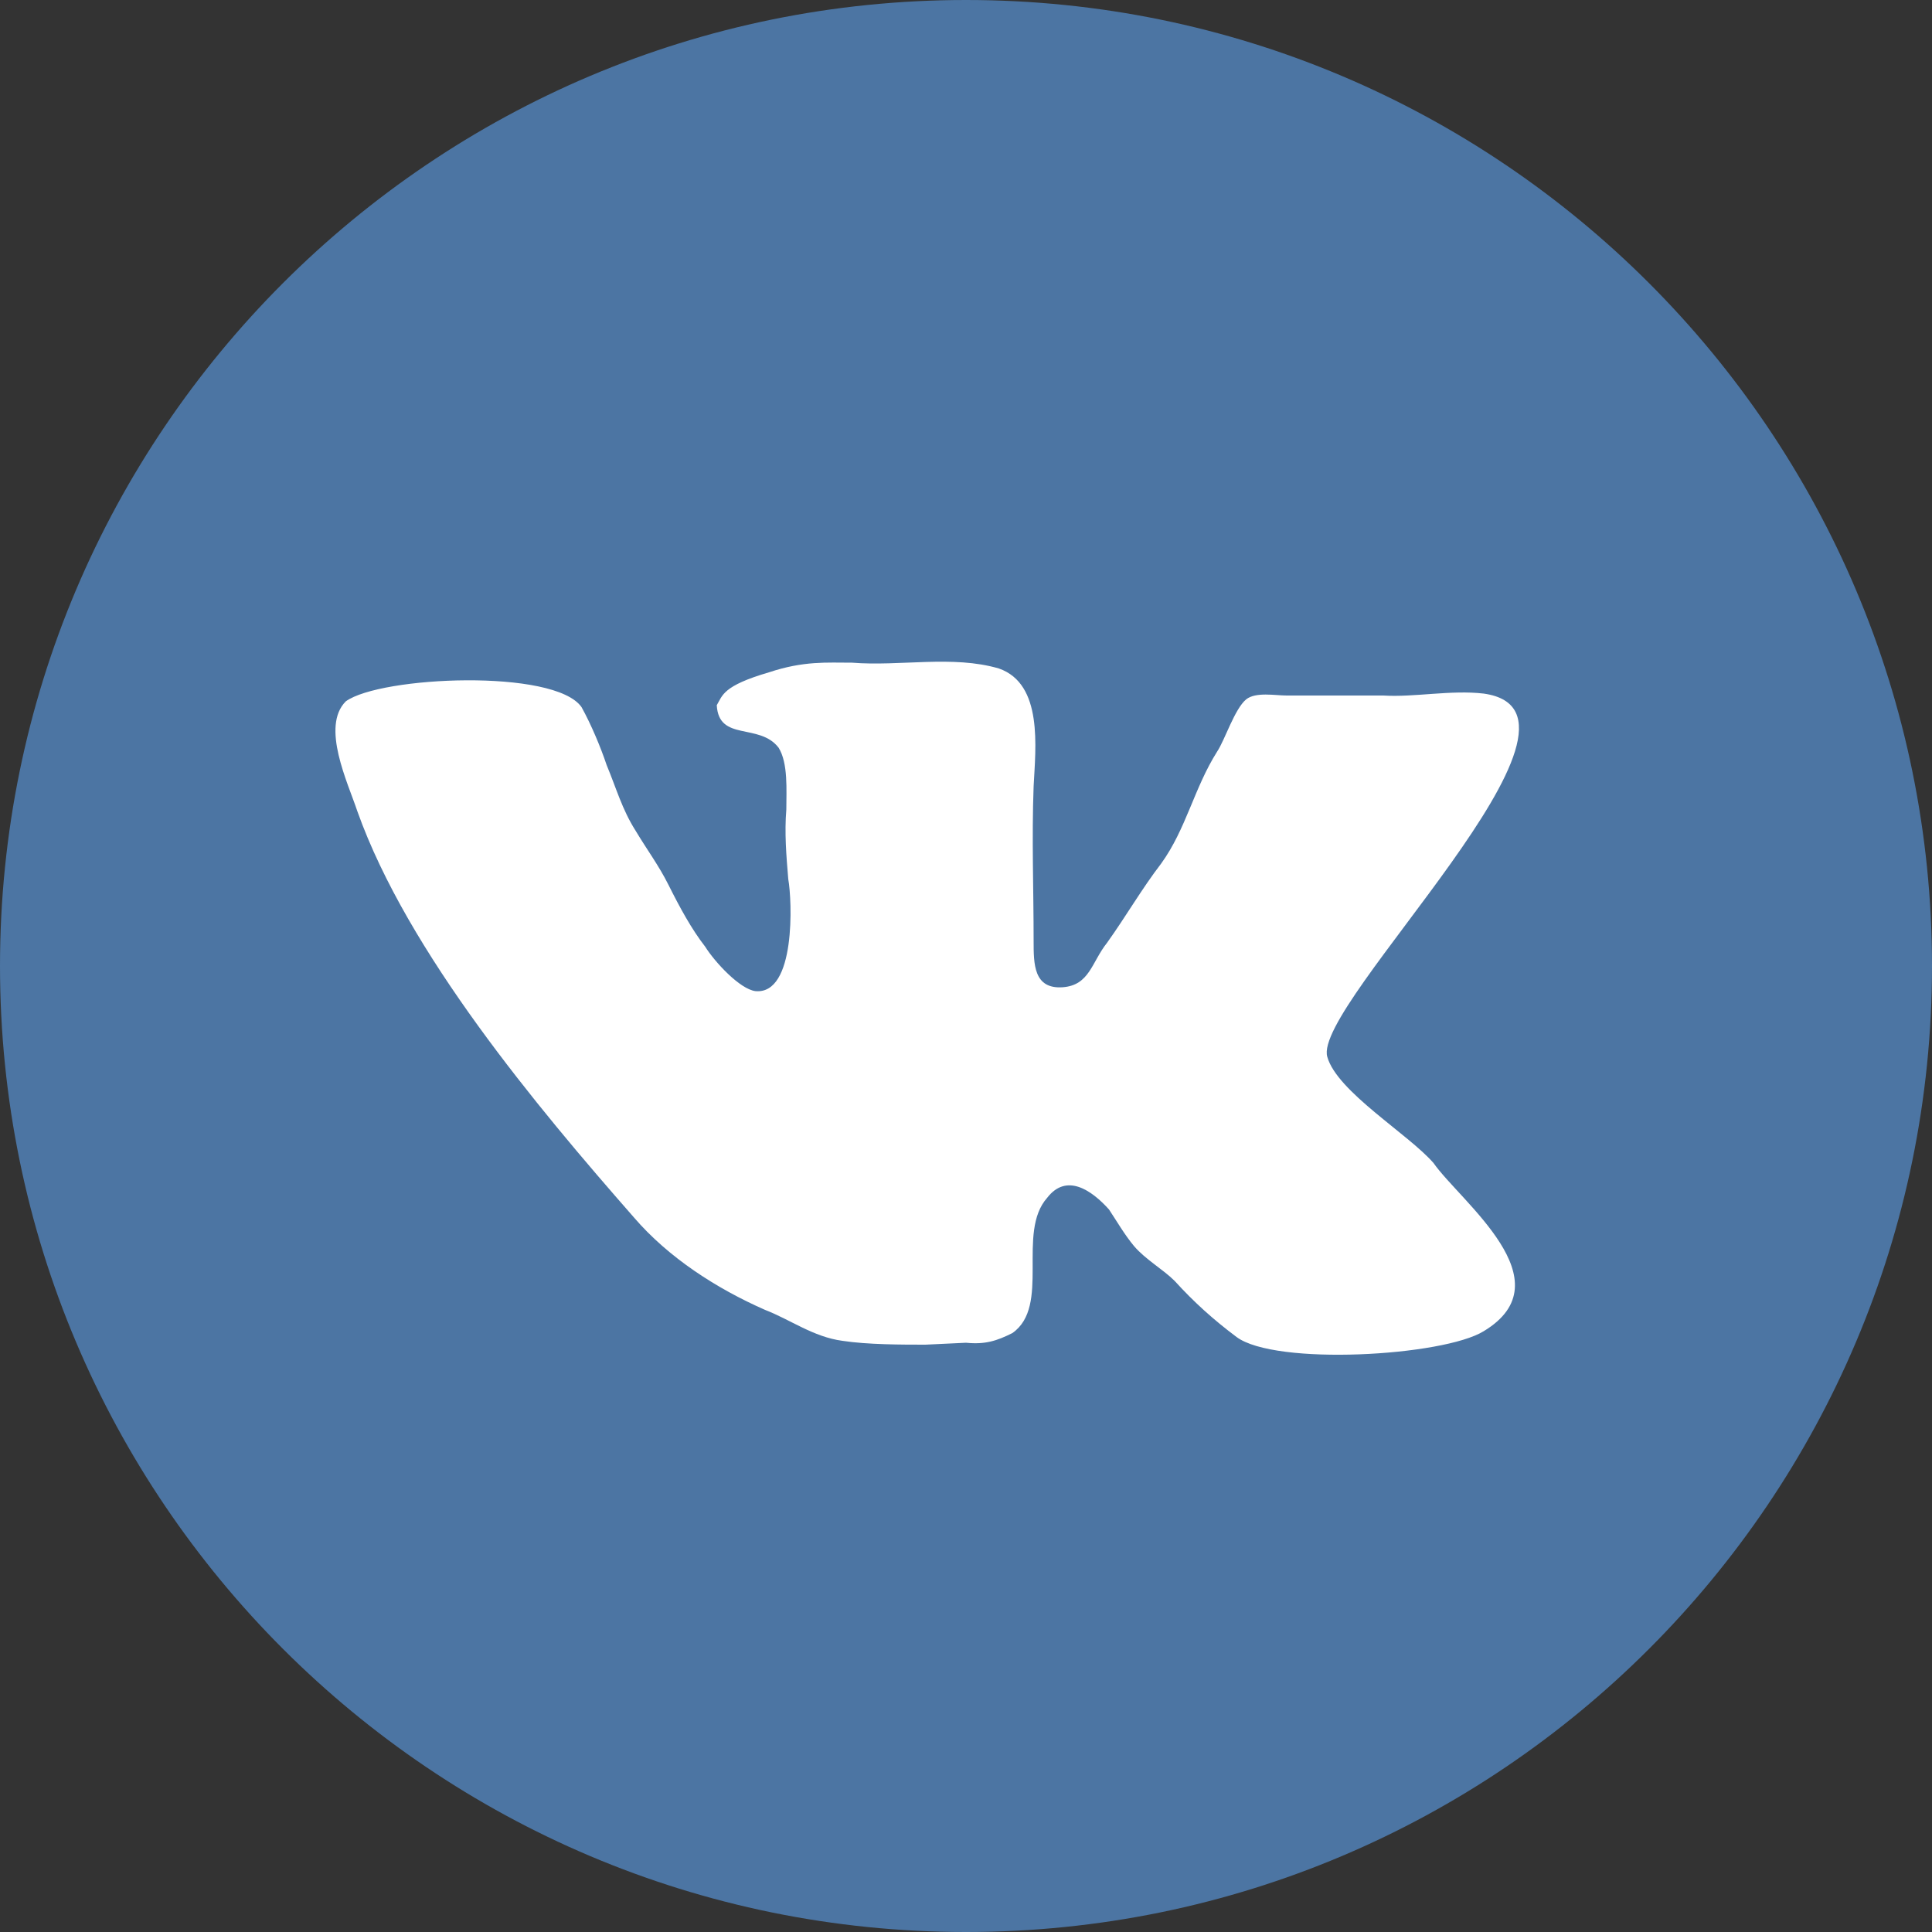
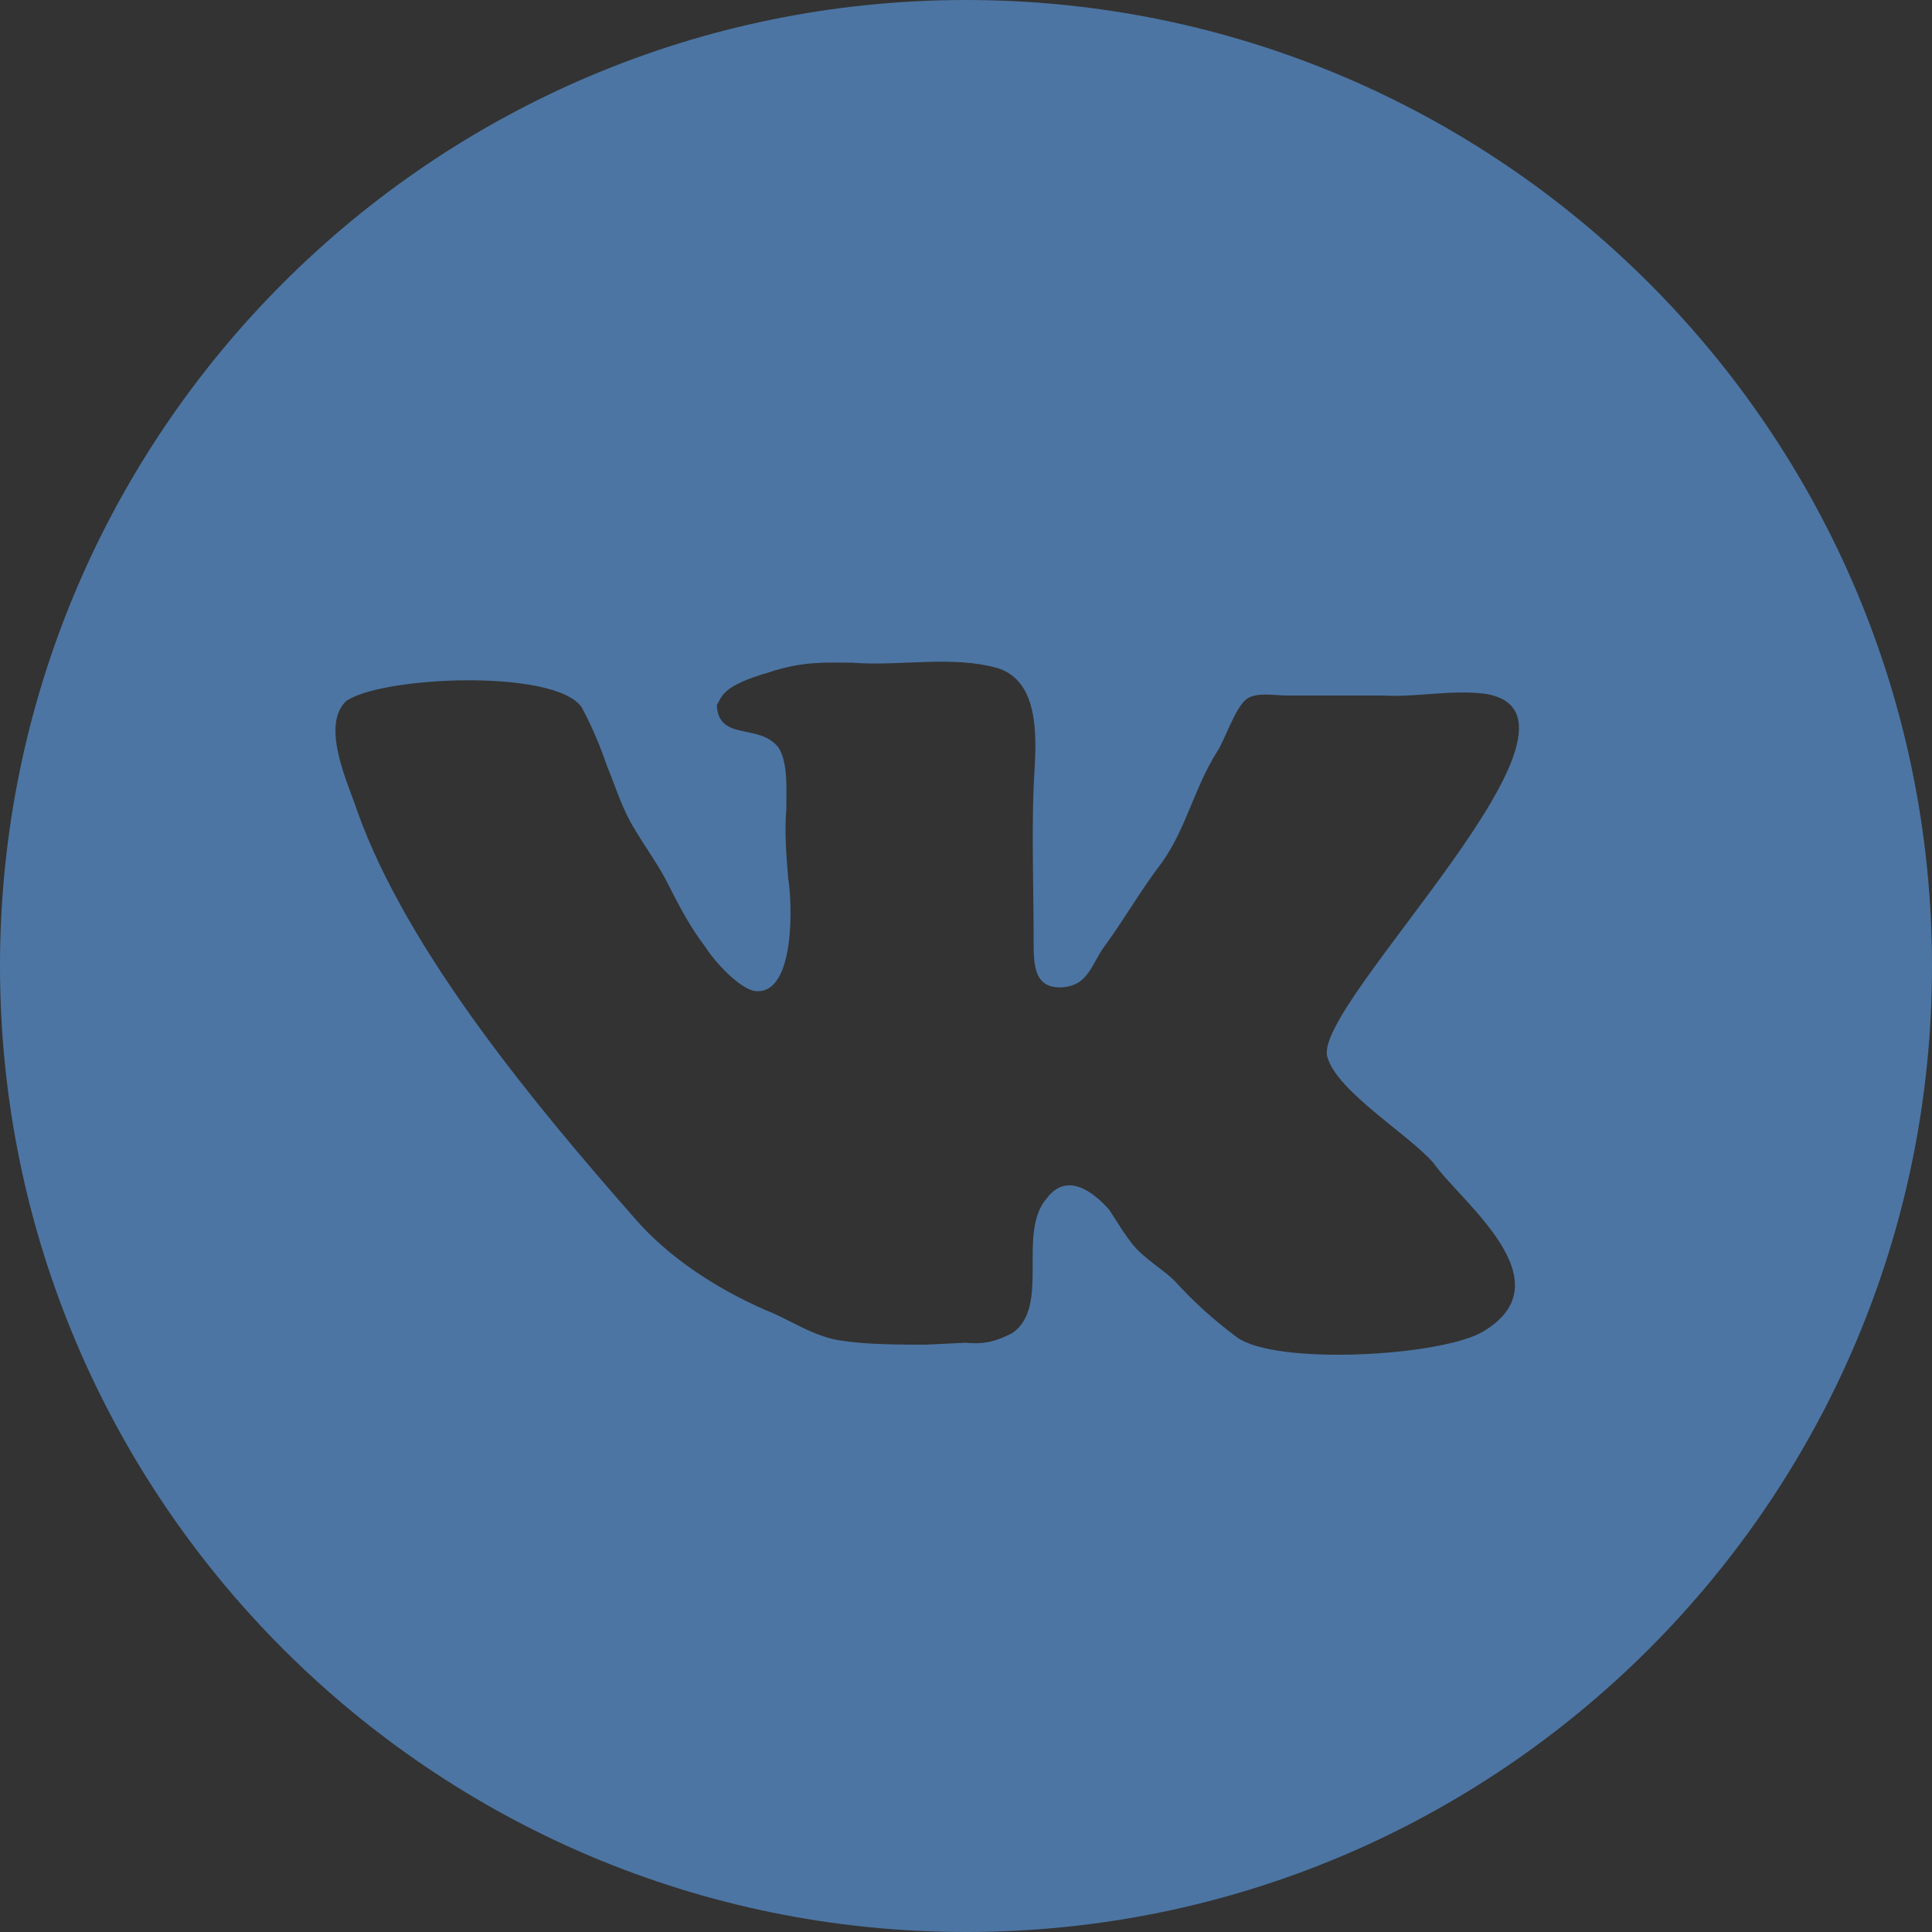
<svg xmlns="http://www.w3.org/2000/svg" version="1.1" id="Layer_1" x="0px" y="0px" viewBox="0 0 100 100" style="enable-background:new 0 0 100 100;" xml:space="preserve">
  <rect x="0" y="0" width="100" height="100" fill="#333333" stroke="none" />
  <style type="text/css">
	.st0{fill:#FFFFFF;}
	.st1{fill:#4C75A3;}
</style>
-   <ellipse class="st0" cx="50" cy="48.8" rx="38.2" ry="37.1" />
  <path class="st1" d="M50,0C22.4,0,0,22.4,0,50s22.4,50,50,50s50-22.4,50-50S77.6,0,50,0z M76.8,68.9C74.7,70.2,66,70.7,64,69.2  c-1.2-0.9-2.2-1.8-3.2-2.9c-0.6-0.6-1.5-1.1-2.1-1.8c-0.5-0.6-0.9-1.3-1.3-1.9c-0.9-1-2.2-1.9-3.2-0.6c-1.6,1.8,0.2,5.6-1.8,7  c-0.8,0.4-1.4,0.6-2.4,0.5l-2.1,0.1c-1.2,0-3,0-4.3-0.2c-1.5-0.2-2.7-1.1-4-1.6c-2.5-1.1-5-2.7-6.8-4.8c-5-5.7-11.7-13.7-14.3-21  c-0.5-1.5-1.9-4.4-0.6-5.7c1.8-1.3,10.8-1.7,12.2,0.3c0.5,0.9,1,2.1,1.3,3c0.5,1.2,0.8,2.3,1.5,3.4c0.6,1,1.2,1.8,1.7,2.8  c0.6,1.2,1.2,2.3,1.9,3.2c0.5,0.8,1.8,2.2,2.6,2.3c2.1,0.2,1.9-4.7,1.7-5.8c-0.1-1.2-0.2-2.4-0.1-3.6c0-1,0.1-2.4-0.4-3.2  c-1-1.3-3.1-0.3-3.2-2.2c0.3-0.5,0.3-1,2.7-1.7c1.8-0.6,3-0.5,4.3-0.5c2.5,0.2,5.2-0.4,7.6,0.3c2.3,0.8,1.9,4.1,1.8,6.1  c-0.1,2.7,0,5.3,0,8c0,1.2,0,2.5,1.5,2.4c1.4-0.1,1.5-1.3,2.3-2.3c1-1.4,1.8-2.8,2.8-4.1c1.3-1.8,1.7-3.9,2.9-5.8  c0.4-0.6,0.9-2.2,1.5-2.7c0.5-0.4,1.5-0.2,2.1-0.2h1.5c1.1,0,2.3,0,3.5,0c1.6,0.1,3.5-0.3,5.2-0.1c7.1,1-8.9,16.1-8.1,18.8  c0.5,1.8,4.2,4,5.5,5.5C75.6,62.2,81.1,66.3,76.8,68.9z" />
</svg>